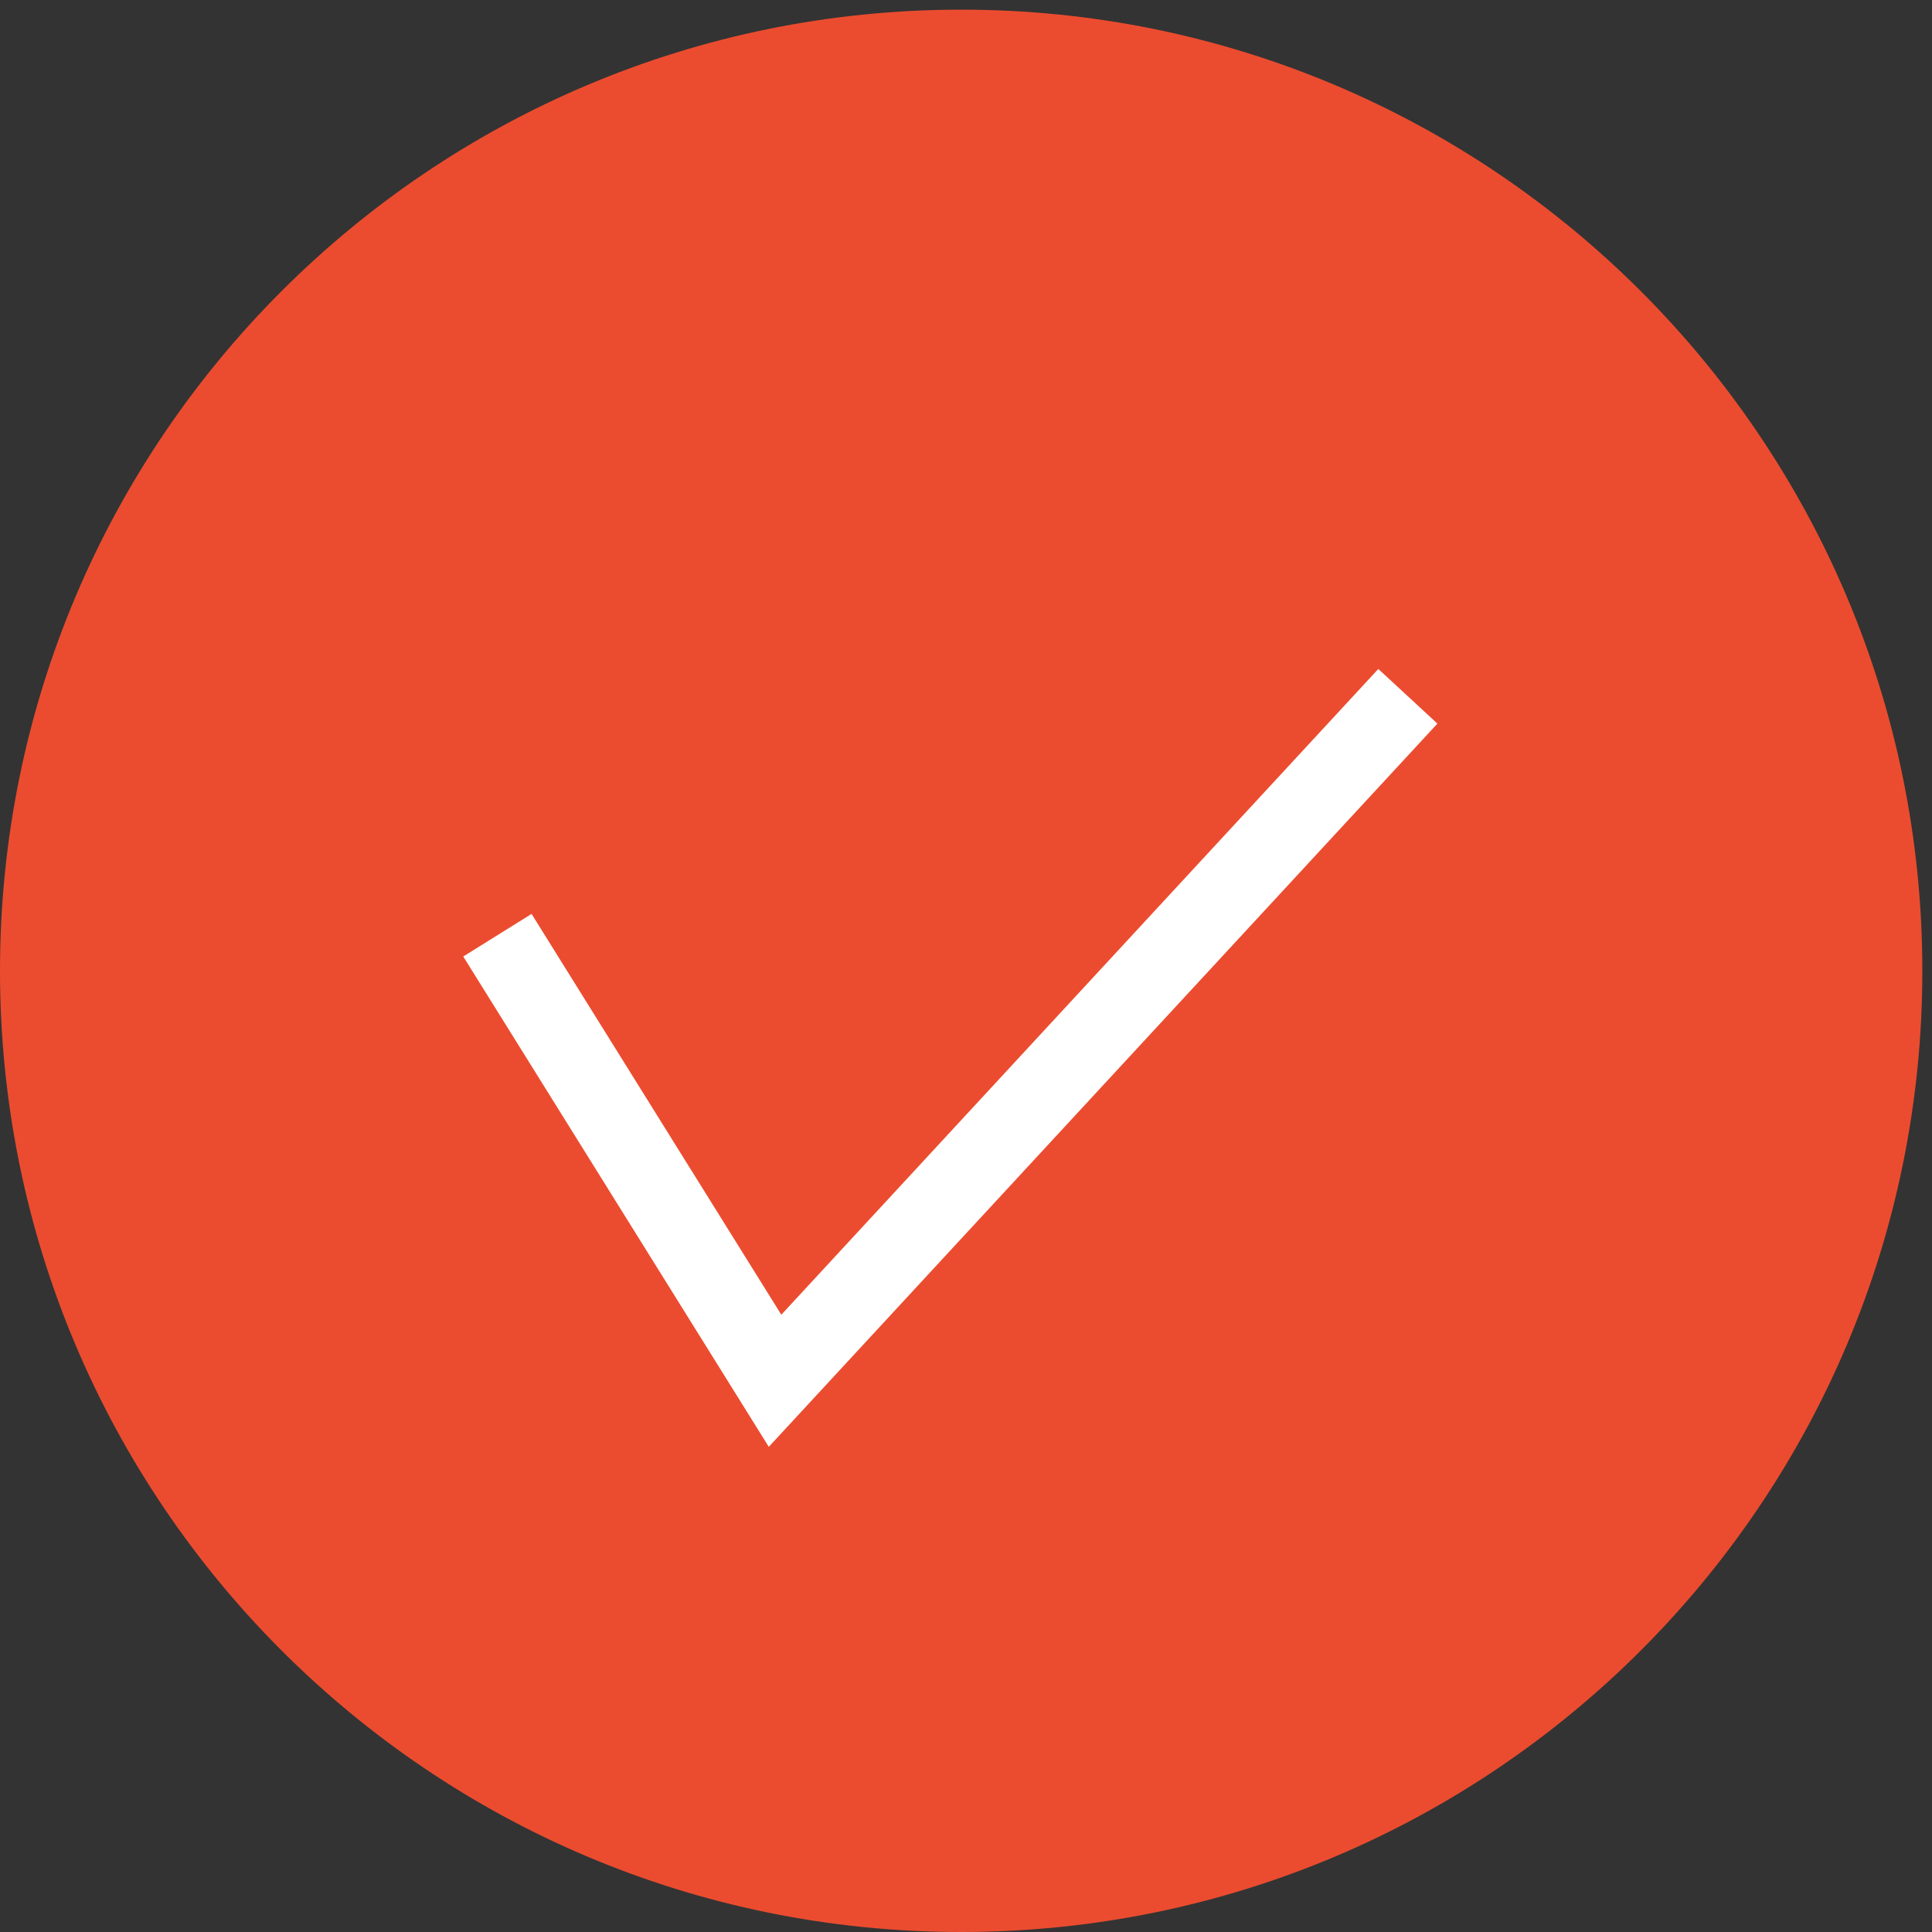
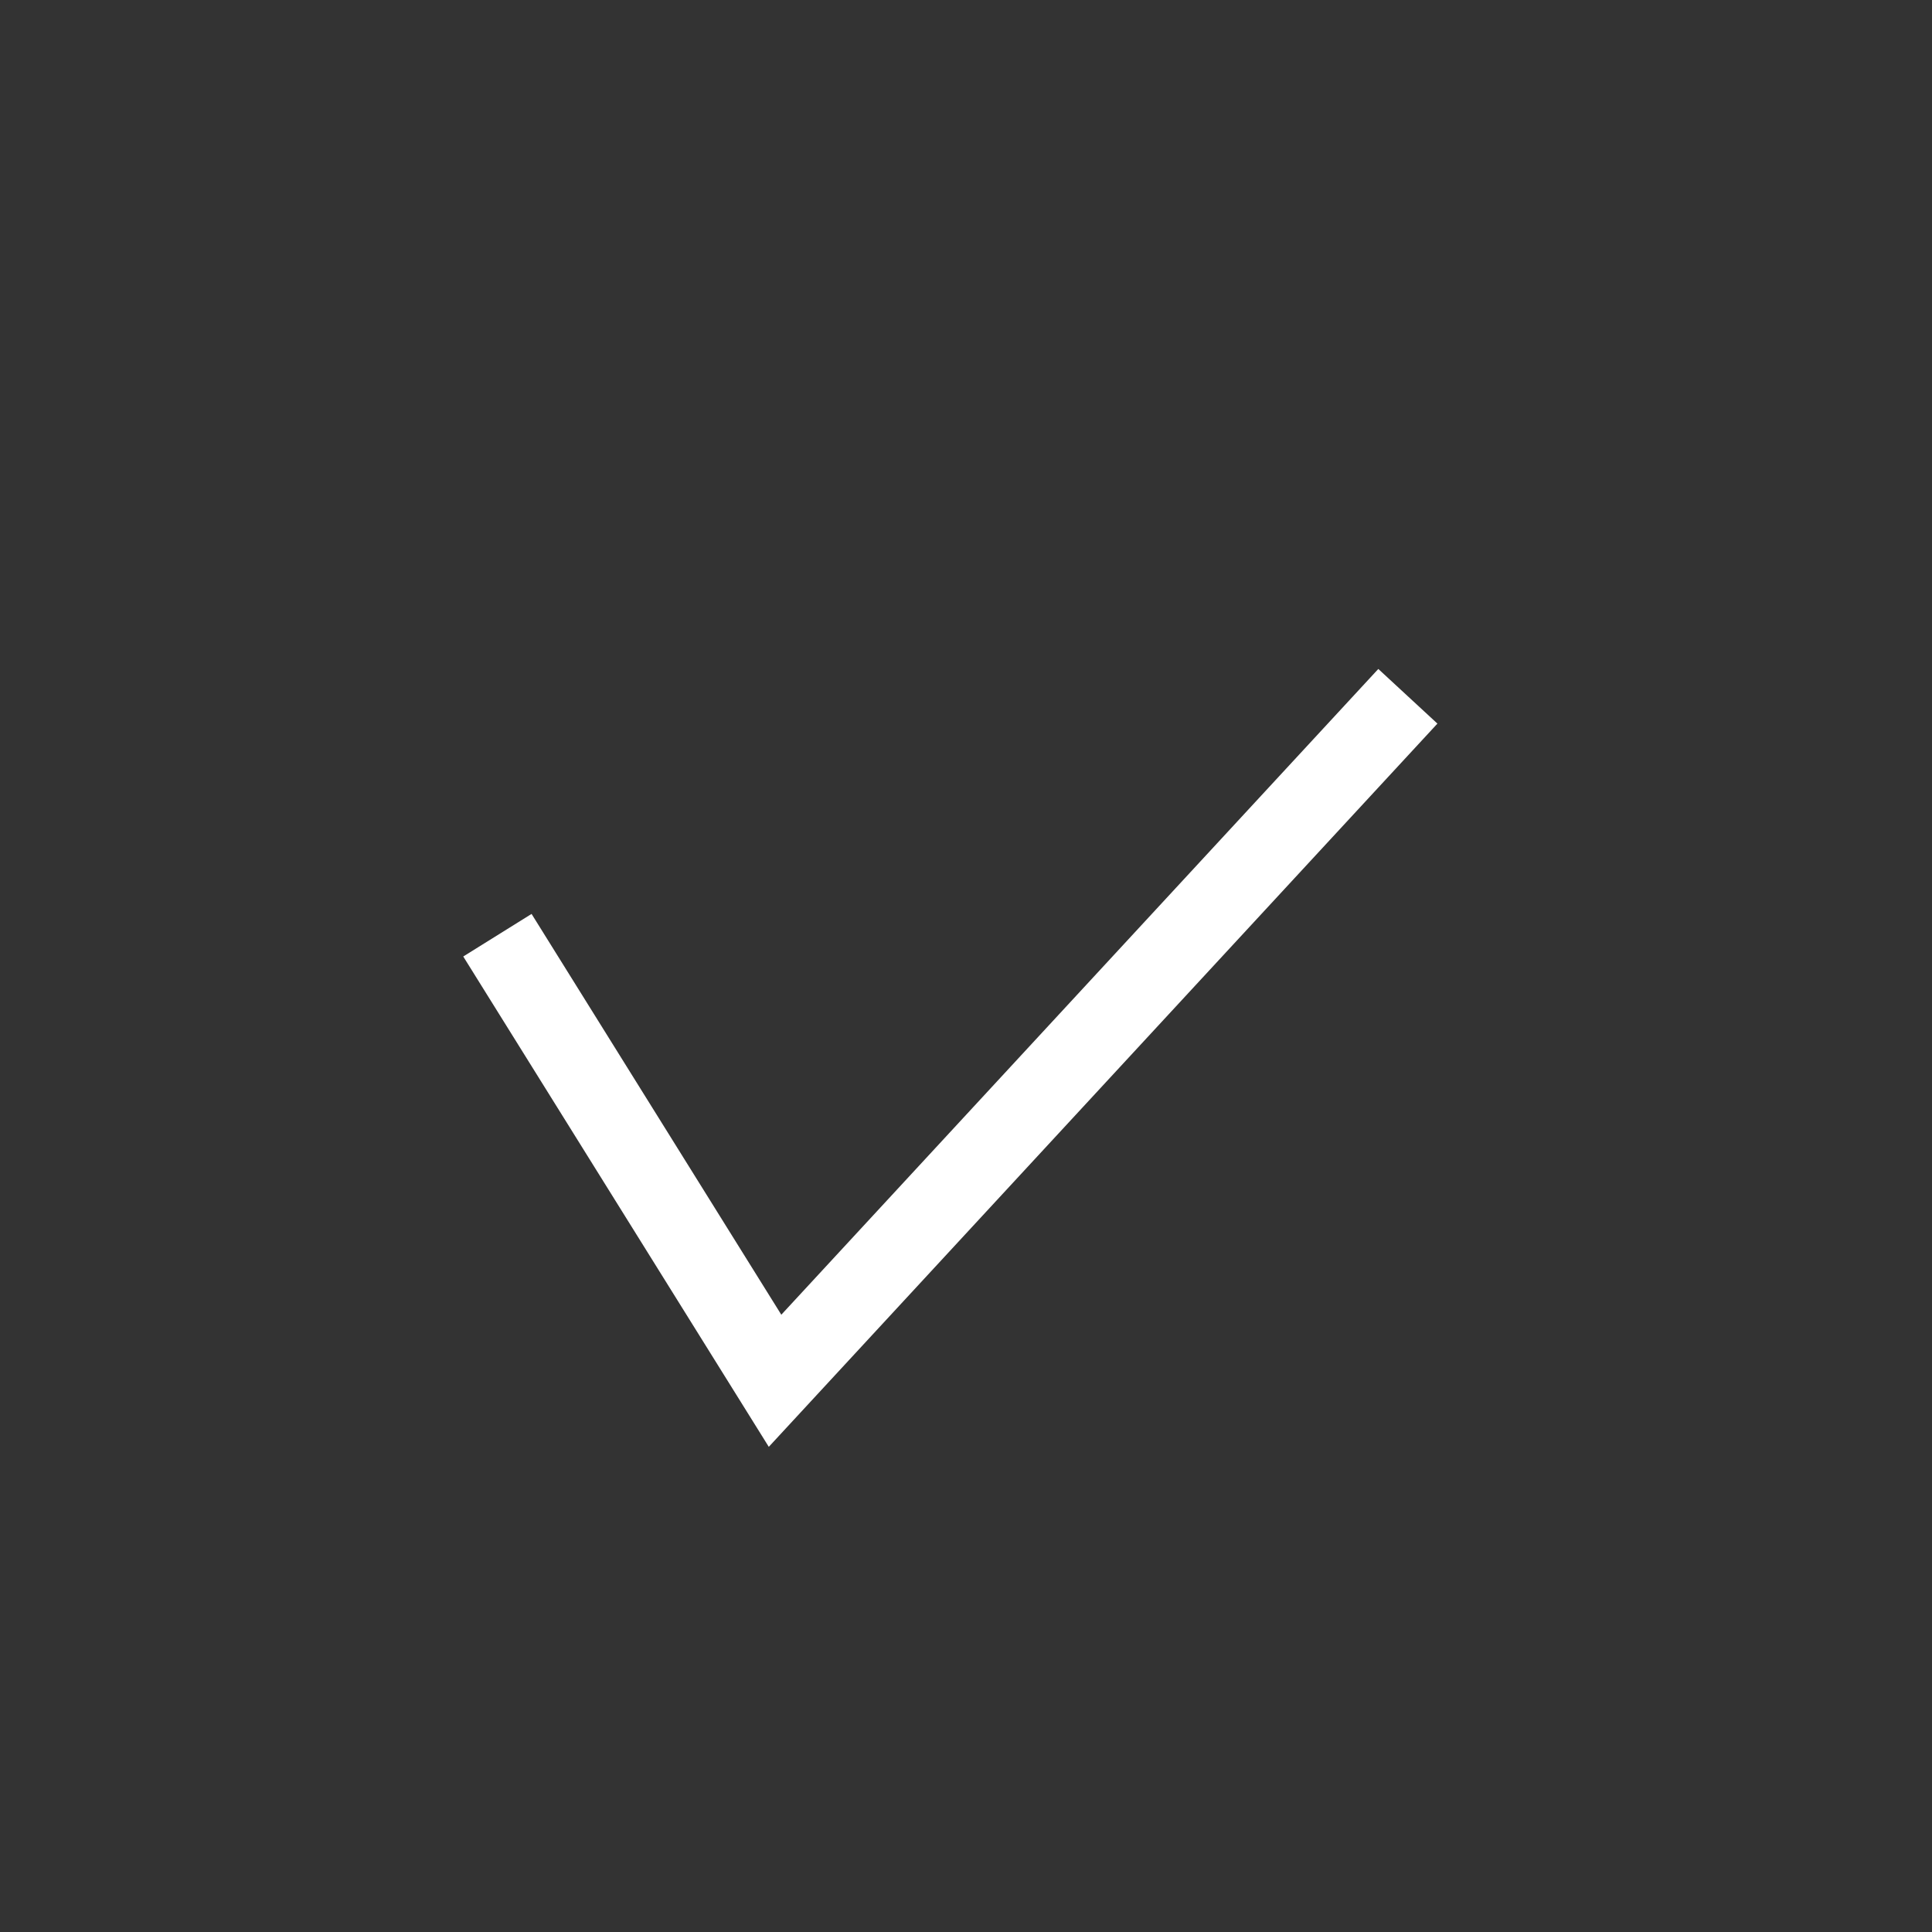
<svg xmlns="http://www.w3.org/2000/svg" xmlns:xlink="http://www.w3.org/1999/xlink" width="48" height="48" viewBox="0 0 48 48">
  <rect x="0" y="0" width="48" height="48" fill="#333333" stroke="none" />
  <defs>
-     <path id="zqjha" d="M240 1217.12c0-13.189 10.691-23.88 23.88-23.88 13.189 0 23.88 10.691 23.88 23.88 0 13.189-10.691 23.88-23.88 23.88-13.188 0-23.88-10.691-23.88-23.88z" />
    <path id="zqjhb" d="M252.358 1216.235l6.898 11.07 15.722-17.006" />
  </defs>
  <g>
    <g transform="translate(-240 -1193)">
      <g>
        <use fill="#eb4c2f" xlink:href="#zqjha" />
      </g>
      <g>
        <use fill="#fff" fill-opacity="0" stroke="#fff" stroke-miterlimit="50" stroke-width="2" xlink:href="#zqjhb" />
      </g>
    </g>
  </g>
</svg>